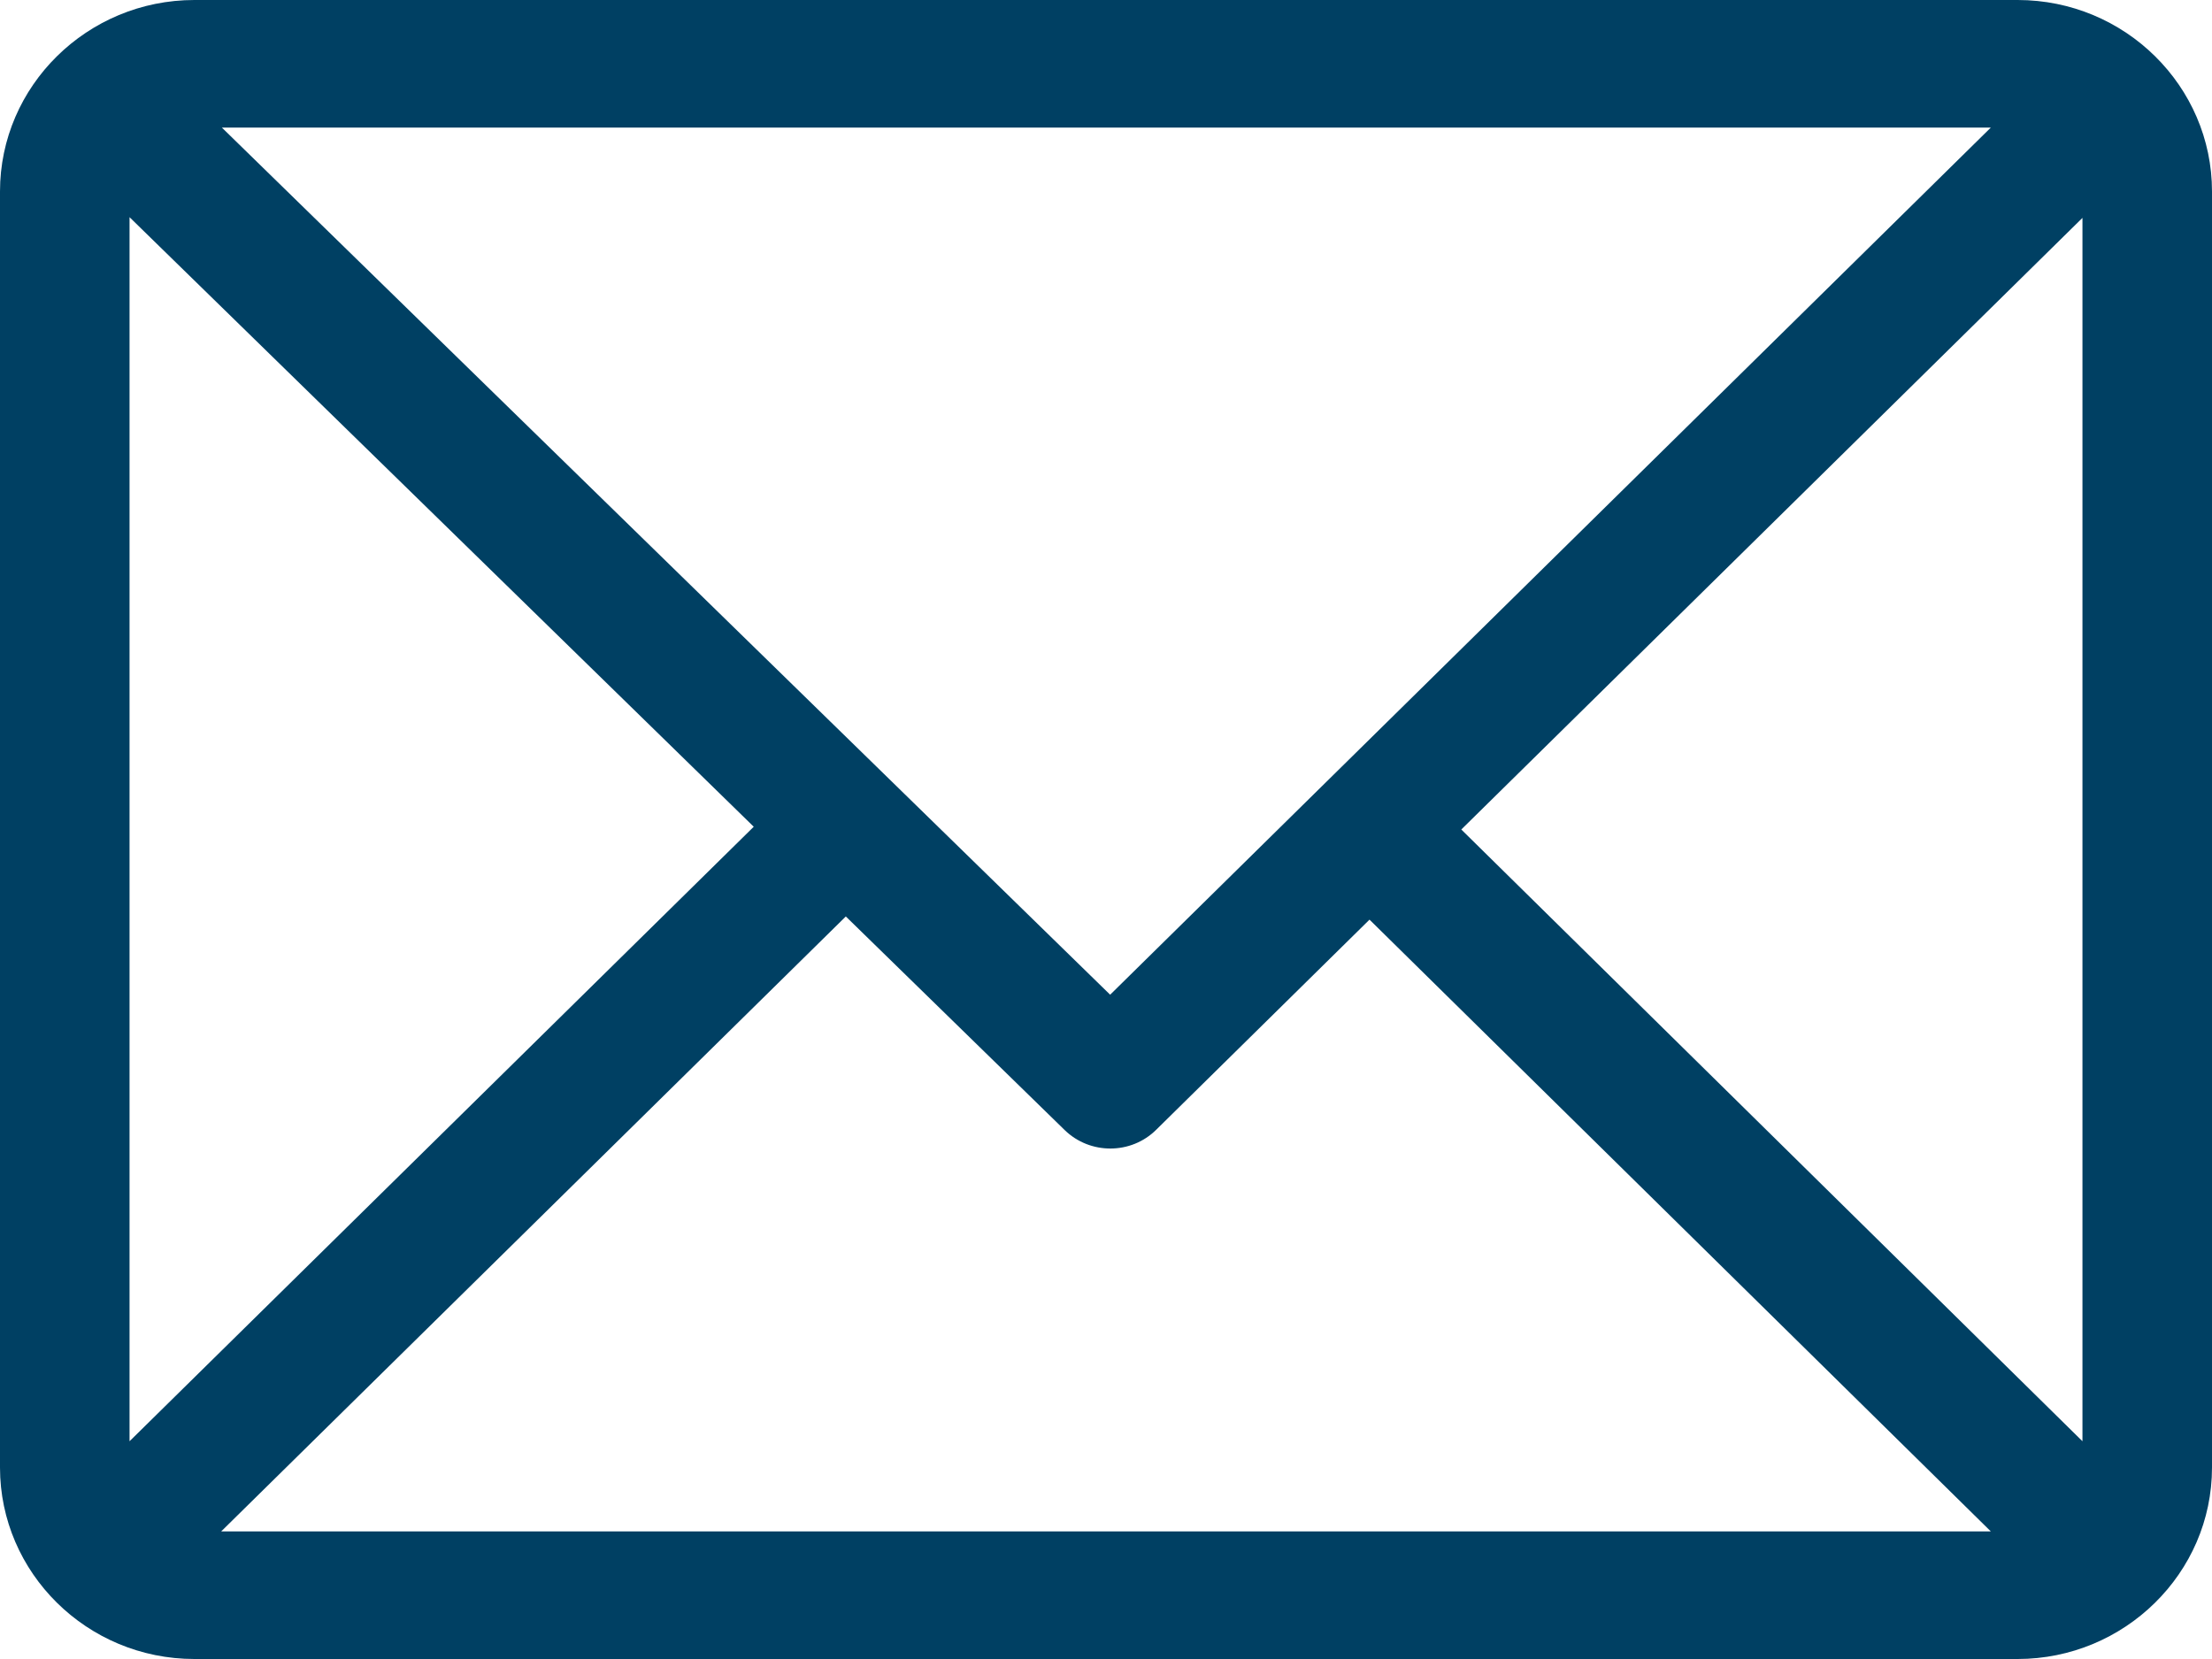
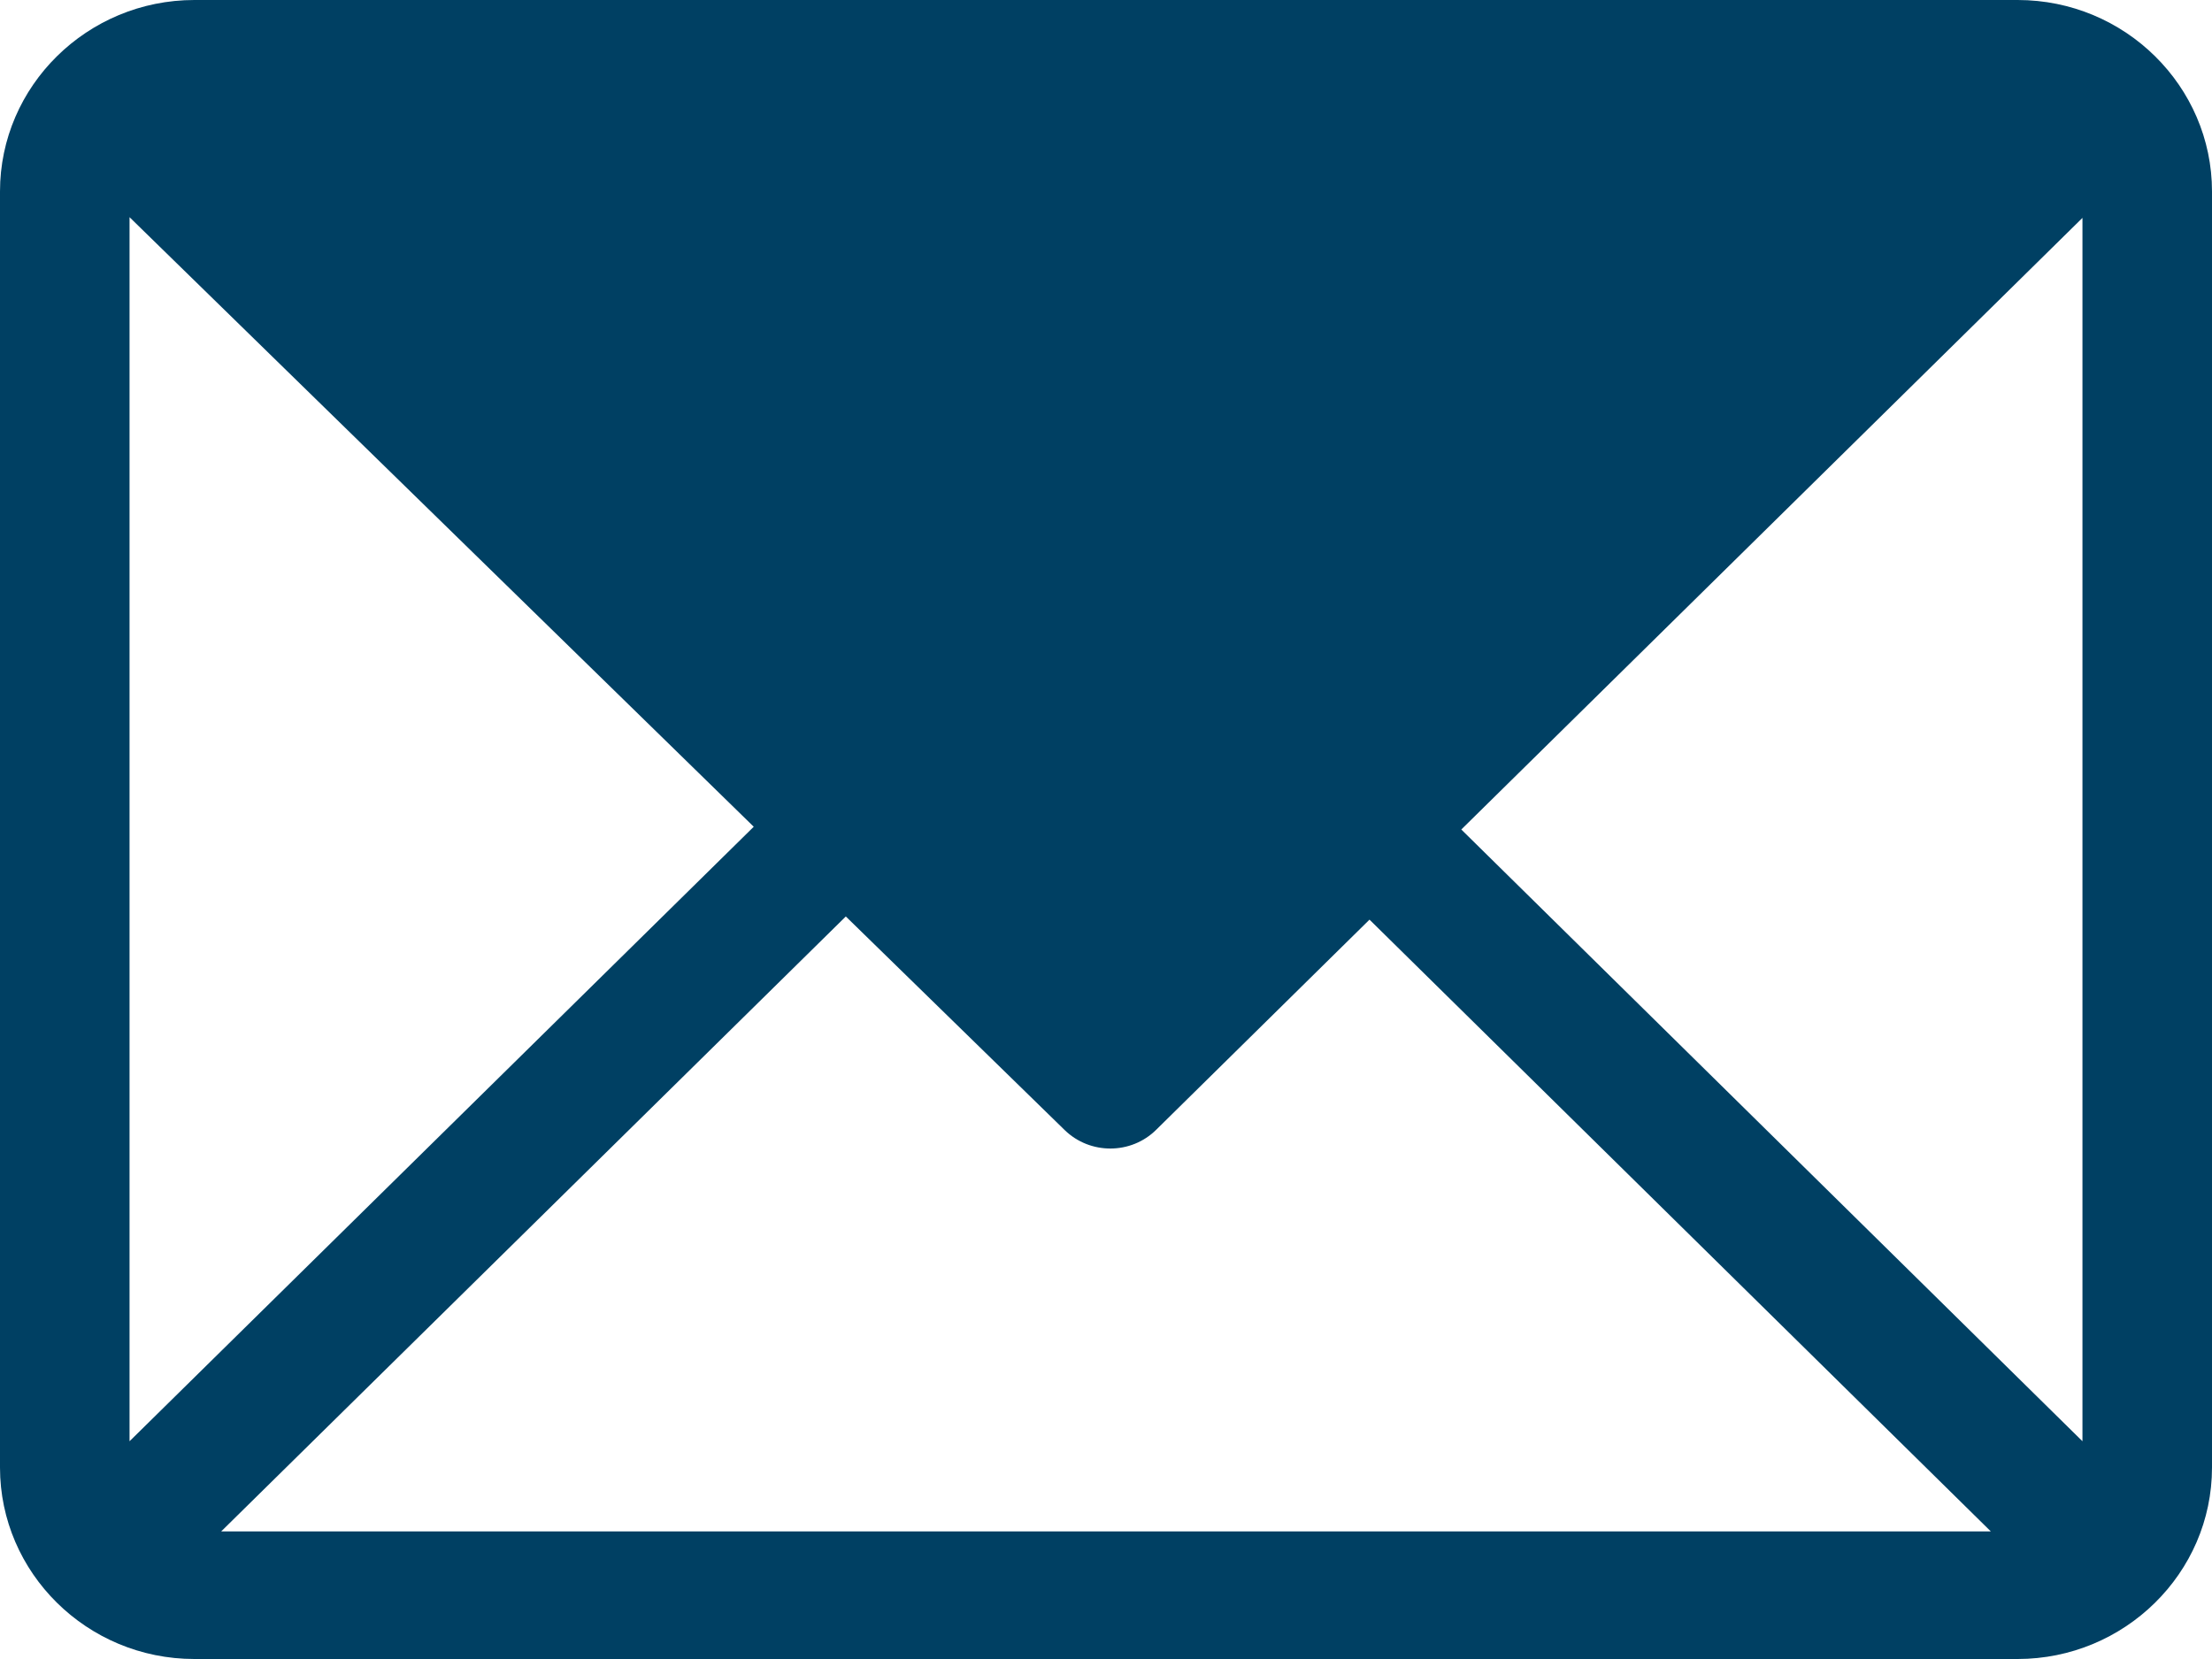
<svg xmlns="http://www.w3.org/2000/svg" width="16" height="12" viewBox="0 0 16 12">
  <g fill="none" fill-rule="evenodd">
    <g fill="#004063">
      <g>
        <g>
          <g>
            <g>
-               <path d="M14.594 0H1.406C.632 0 0 .621 0 1.385v9.23C0 11.376.629 12 1.406 12h13.188c.772 0 1.406-.62 1.406-1.385v-9.23C16 .624 15.371 0 14.594 0zM14.4.923L8.03 7.195 1.605.923H14.4zM.937 10.424V1.571L5.452 5.98.938 10.424zm.663.653l4.518-4.448 1.583 1.545c.184.179.48.178.662-.002l1.543-1.52 4.494 4.425H1.6zm13.462-.653L10.57 6l4.493-4.424v8.848z" transform="translate(-378 -413) translate(378 240) translate(0 59) translate(0 112) translate(0 2)" />
+               <path d="M14.594 0H1.406C.632 0 0 .621 0 1.385v9.23C0 11.376.629 12 1.406 12h13.188c.772 0 1.406-.62 1.406-1.385v-9.23C16 .624 15.371 0 14.594 0zM14.4.923H14.4zM.937 10.424V1.571L5.452 5.98.938 10.424zm.663.653l4.518-4.448 1.583 1.545c.184.179.48.178.662-.002l1.543-1.52 4.494 4.425H1.6zm13.462-.653L10.57 6l4.493-4.424v8.848z" transform="translate(-378 -413) translate(378 240) translate(0 59) translate(0 112) translate(0 2)" />
            </g>
          </g>
        </g>
      </g>
    </g>
  </g>
</svg>